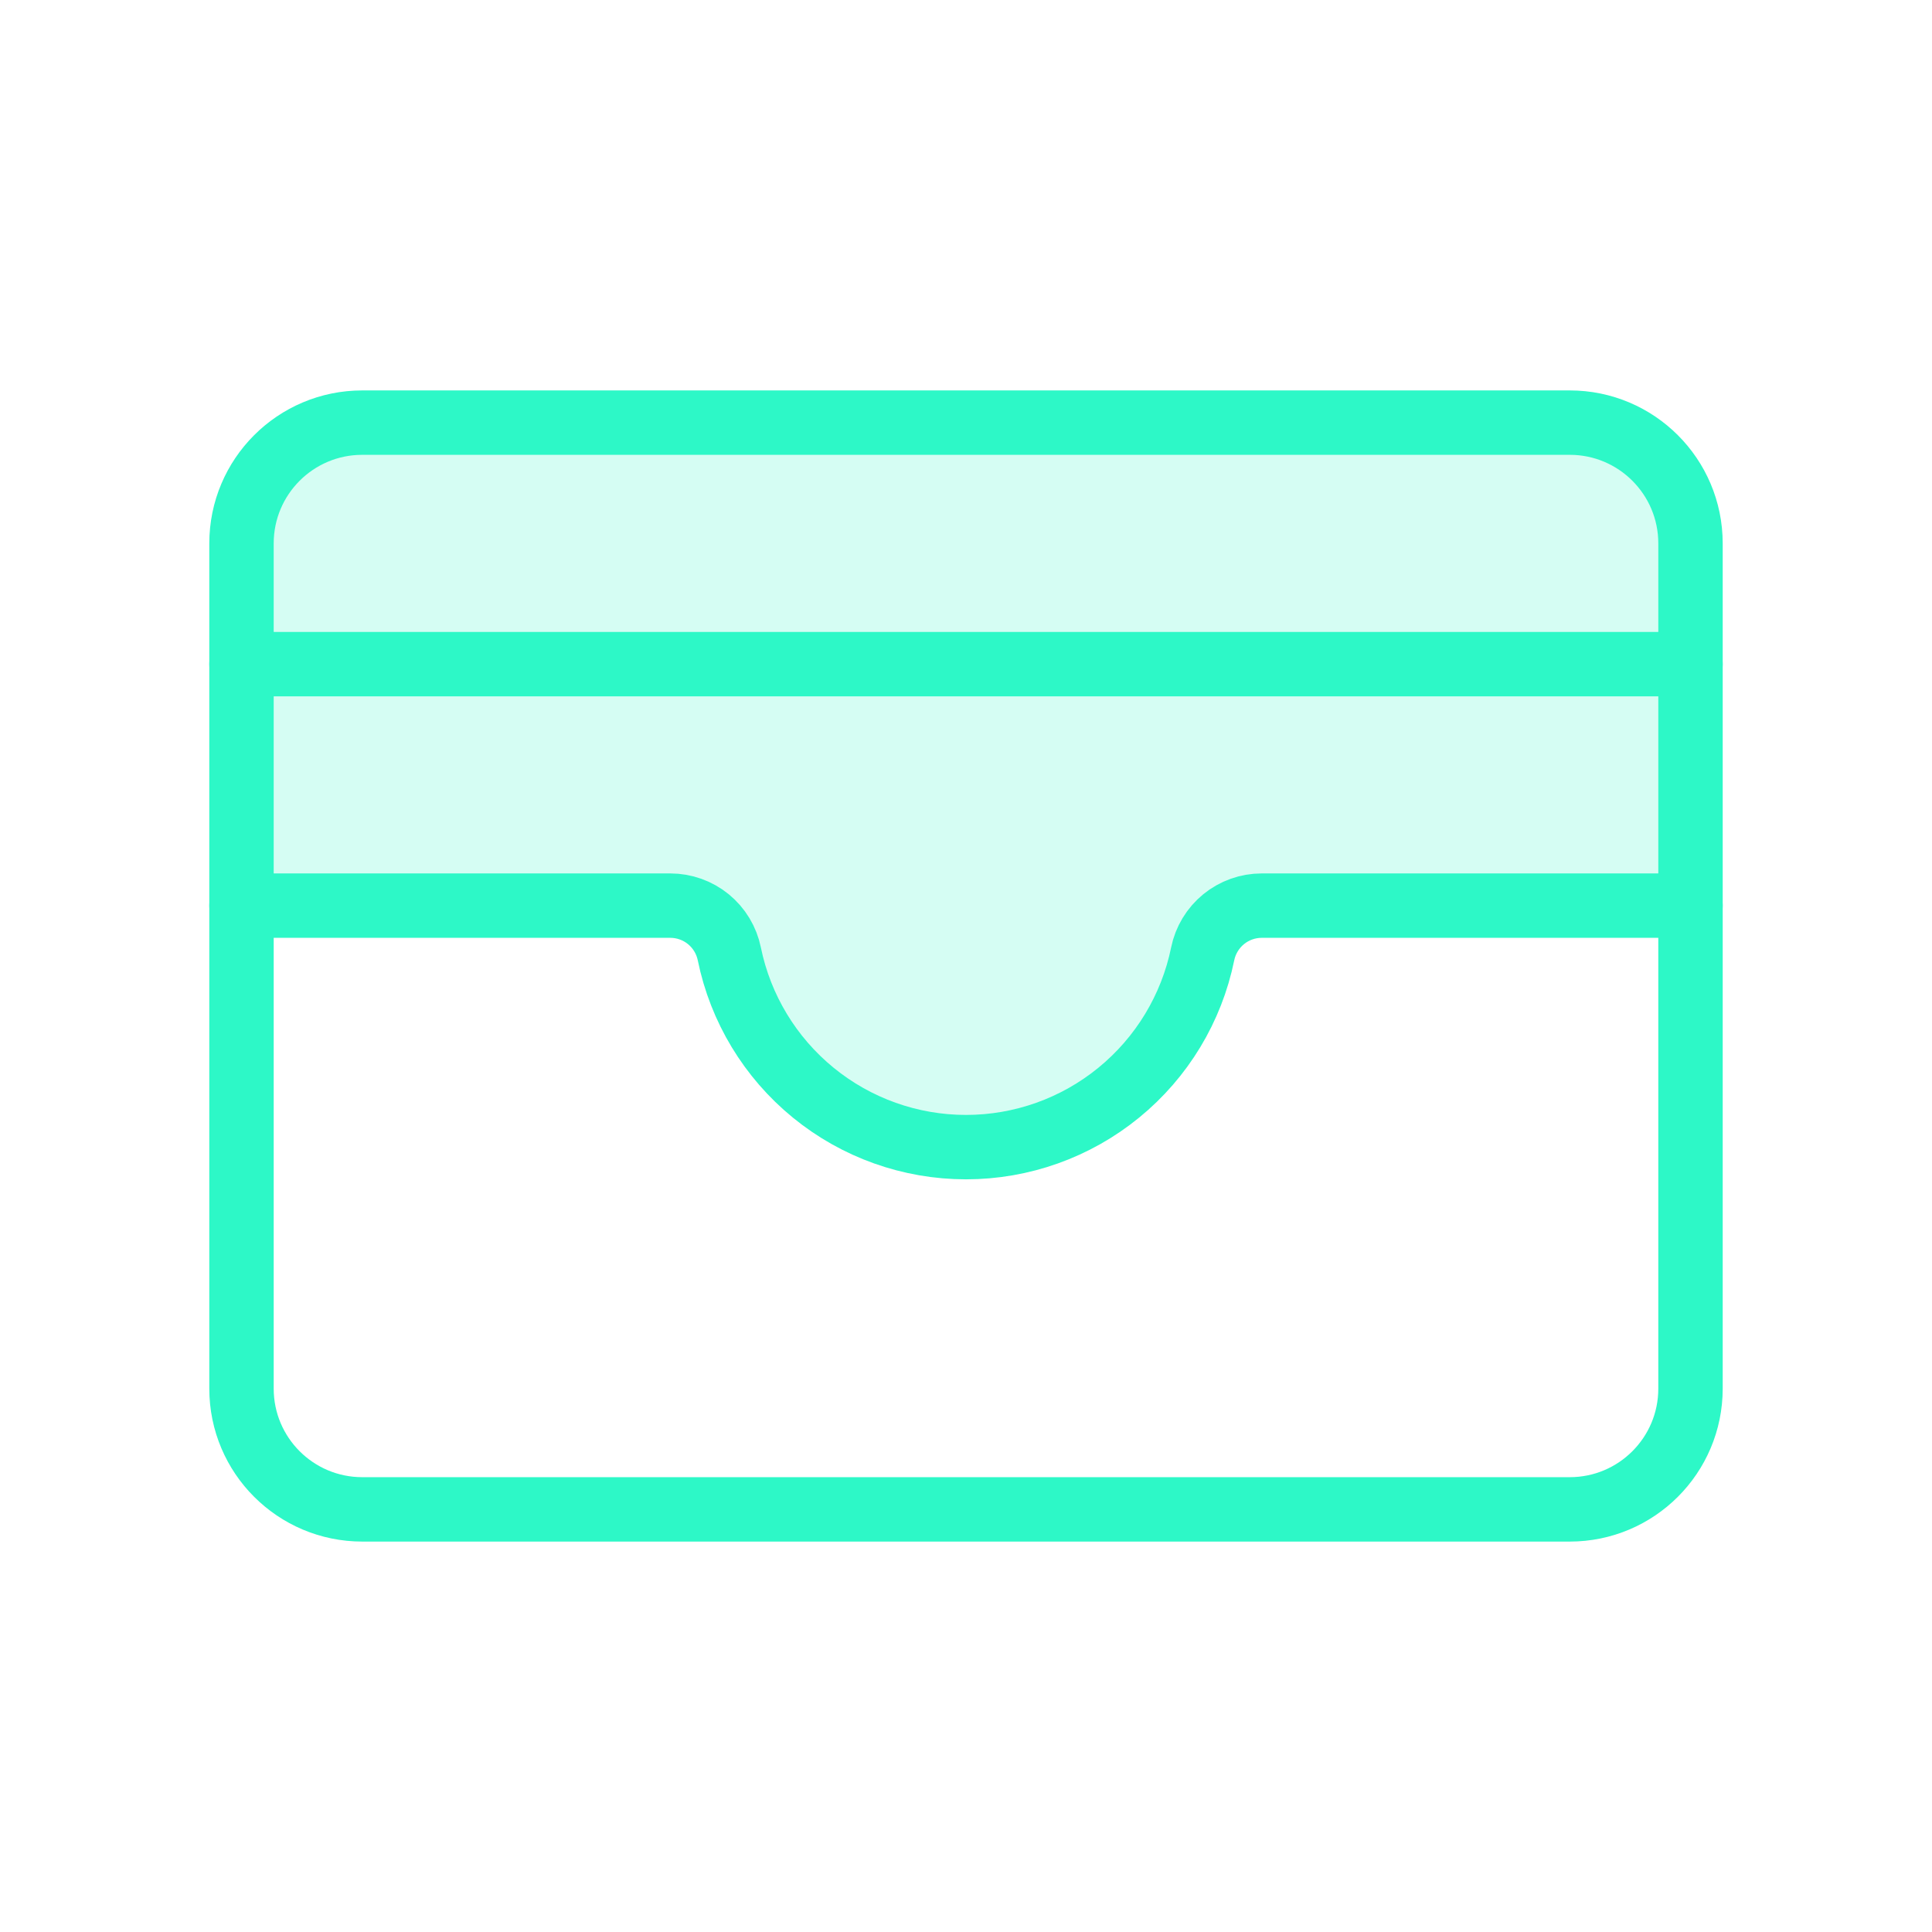
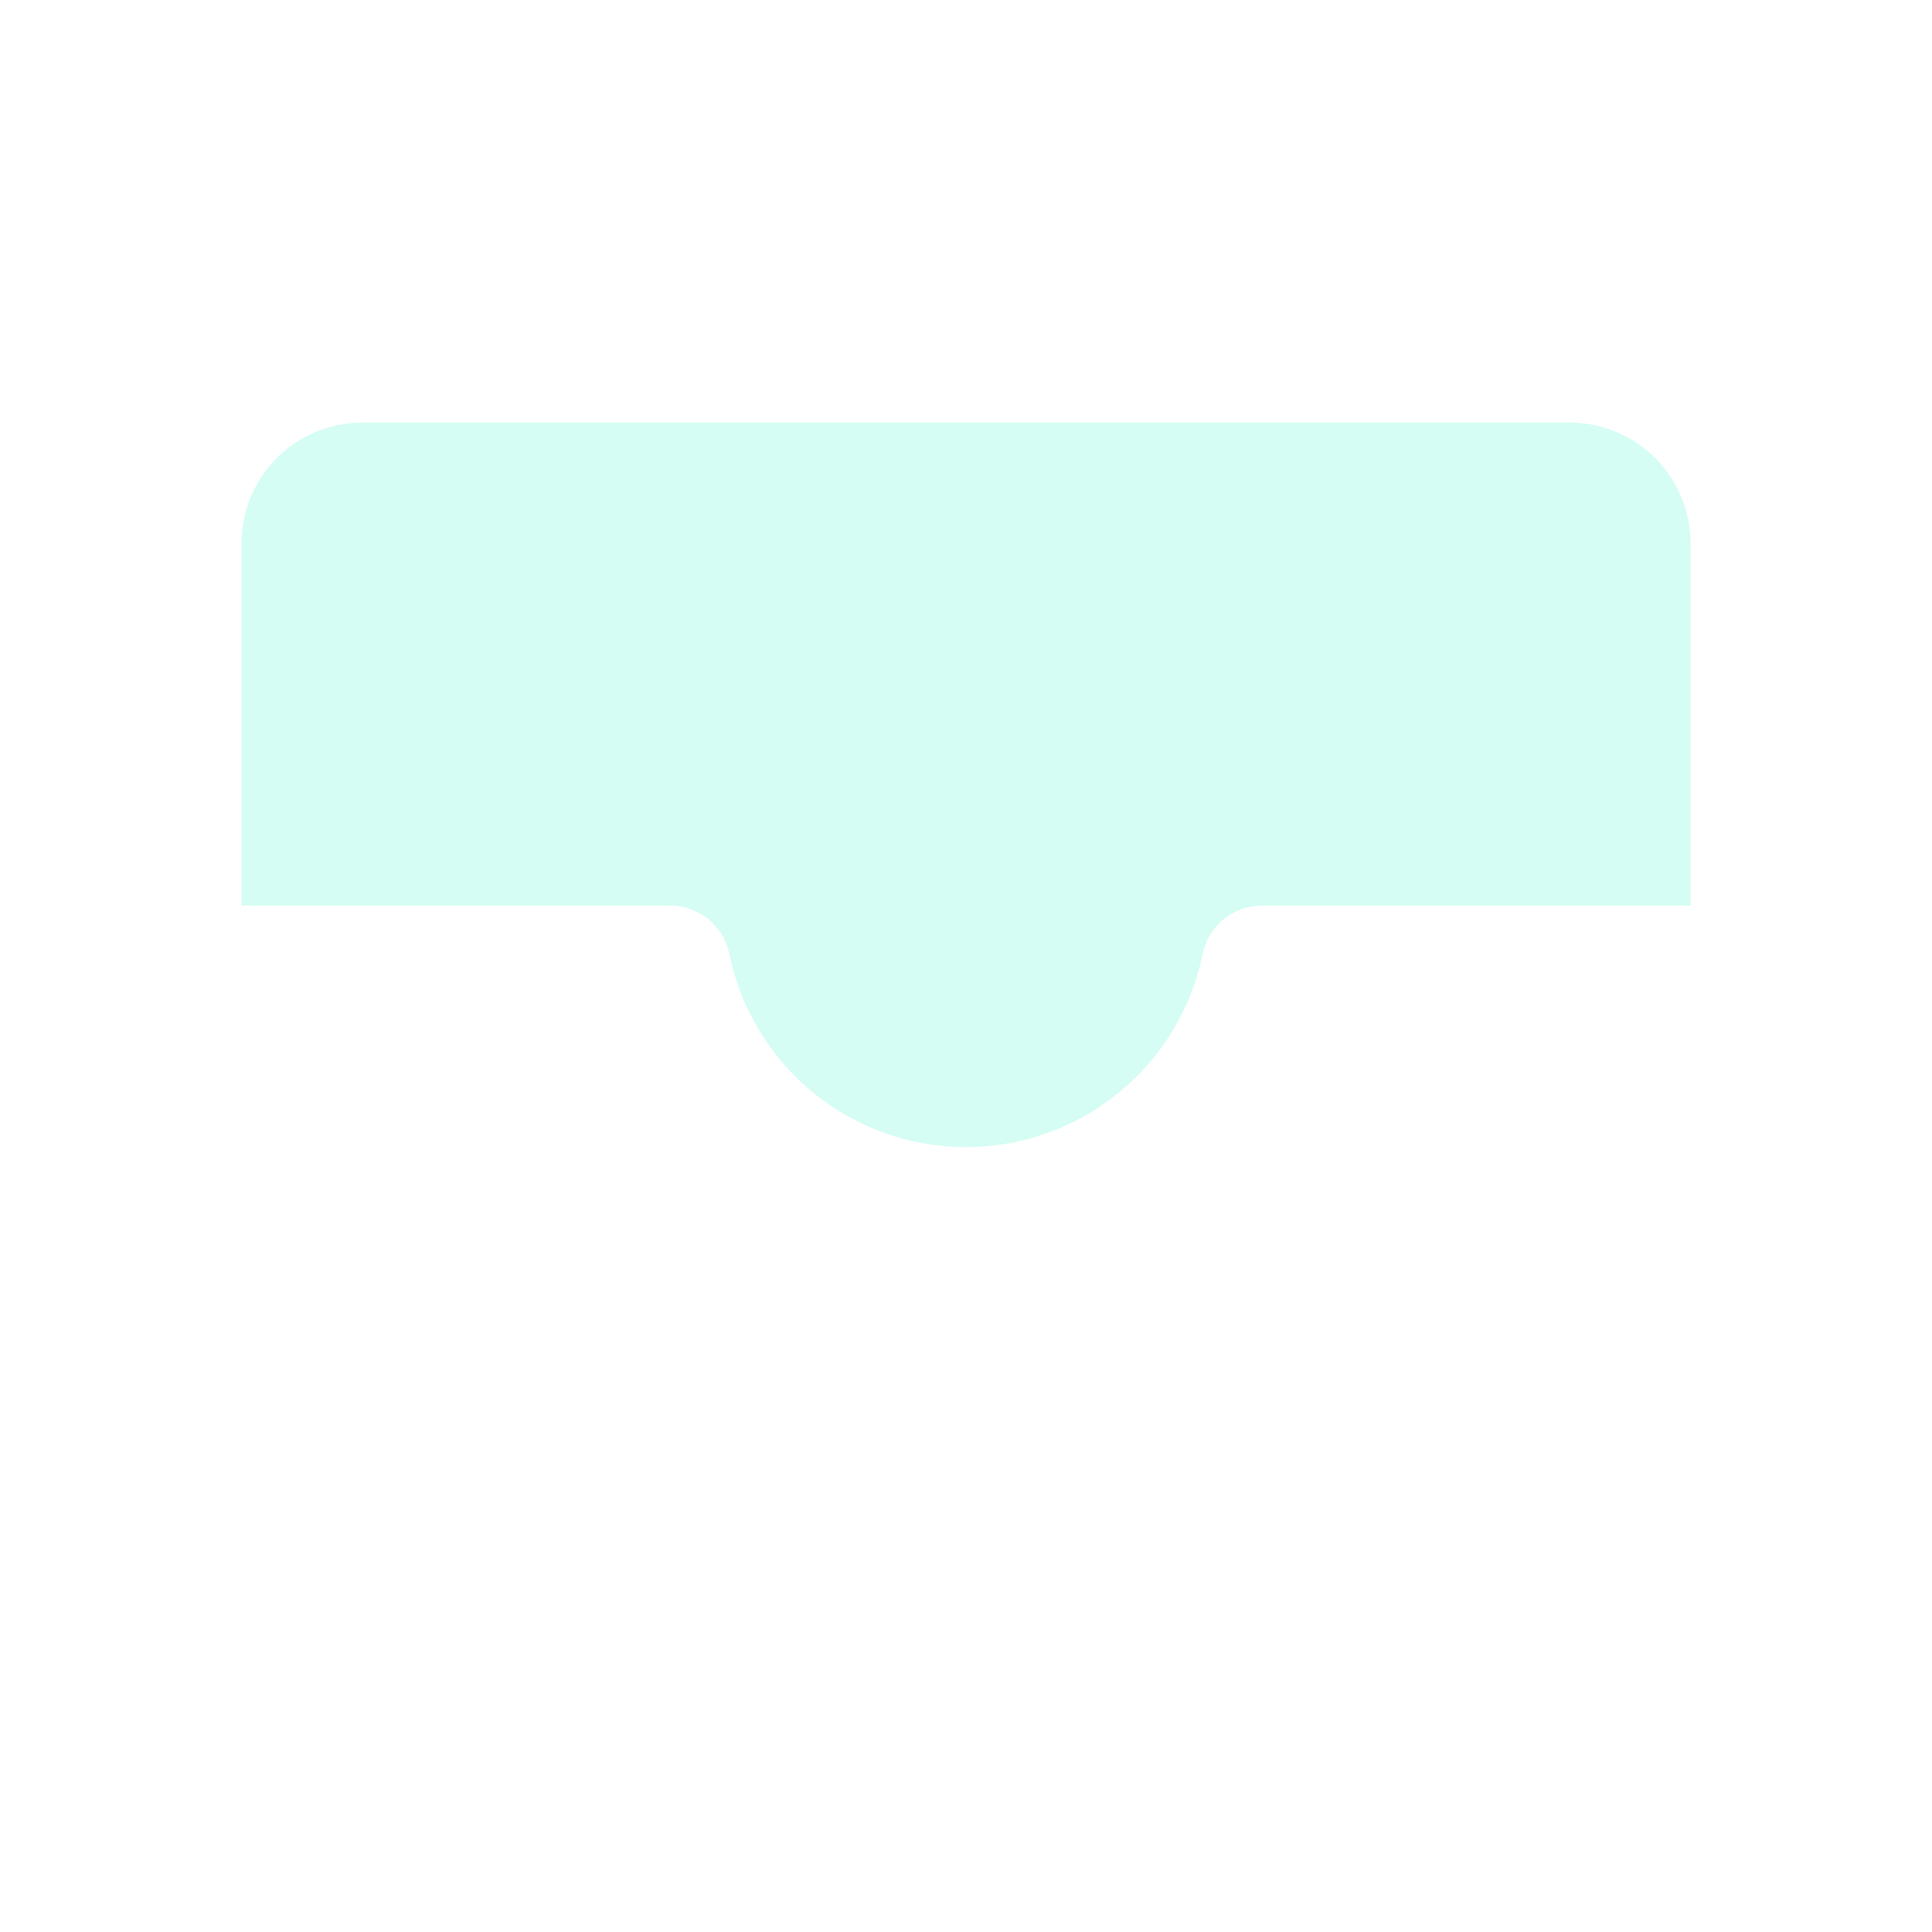
<svg xmlns="http://www.w3.org/2000/svg" width="60" height="60" viewBox="0 0 60 60" fill="none">
  <path opacity="0.2" d="M7.5 28.125H20.815C21.247 28.125 21.666 28.274 22 28.547C22.334 28.821 22.564 29.201 22.65 29.625C22.996 31.319 23.917 32.841 25.256 33.934C26.595 35.028 28.271 35.625 30 35.625C31.729 35.625 33.405 35.028 34.744 33.934C36.083 32.841 37.004 31.319 37.35 29.625C37.436 29.201 37.666 28.821 38 28.548C38.335 28.274 38.753 28.125 39.185 28.125H52.5V16.875C52.5 15.88 52.105 14.927 51.402 14.223C50.698 13.52 49.745 13.125 48.75 13.125H11.25C10.255 13.125 9.302 13.52 8.598 14.223C7.895 14.927 7.5 15.88 7.5 16.875V28.125Z" fill="#2DF8C7" />
-   <path d="M48.75 13.125H11.25C9.179 13.125 7.5 14.804 7.5 16.875V43.125C7.5 45.196 9.179 46.875 11.25 46.875H48.75C50.821 46.875 52.5 45.196 52.5 43.125V16.875C52.5 14.804 50.821 13.125 48.75 13.125Z" stroke="#2DF8C7" stroke-width="2" stroke-linecap="round" stroke-linejoin="round" />
-   <path d="M7.5 28.125H20.815C21.247 28.125 21.666 28.274 22 28.547C22.334 28.821 22.564 29.201 22.65 29.625C22.996 31.319 23.917 32.841 25.256 33.934C26.595 35.028 28.271 35.625 30 35.625C31.729 35.625 33.405 35.028 34.744 33.934C36.083 32.841 37.004 31.319 37.35 29.625C37.436 29.201 37.666 28.821 38 28.547C38.335 28.274 38.753 28.125 39.185 28.125H52.5" stroke="#2DF8C7" stroke-width="2" stroke-linecap="round" stroke-linejoin="round" />
-   <path d="M7.5 20.625H52.5" stroke="#2DF8C7" stroke-width="2" stroke-linecap="round" stroke-linejoin="round" />
</svg>